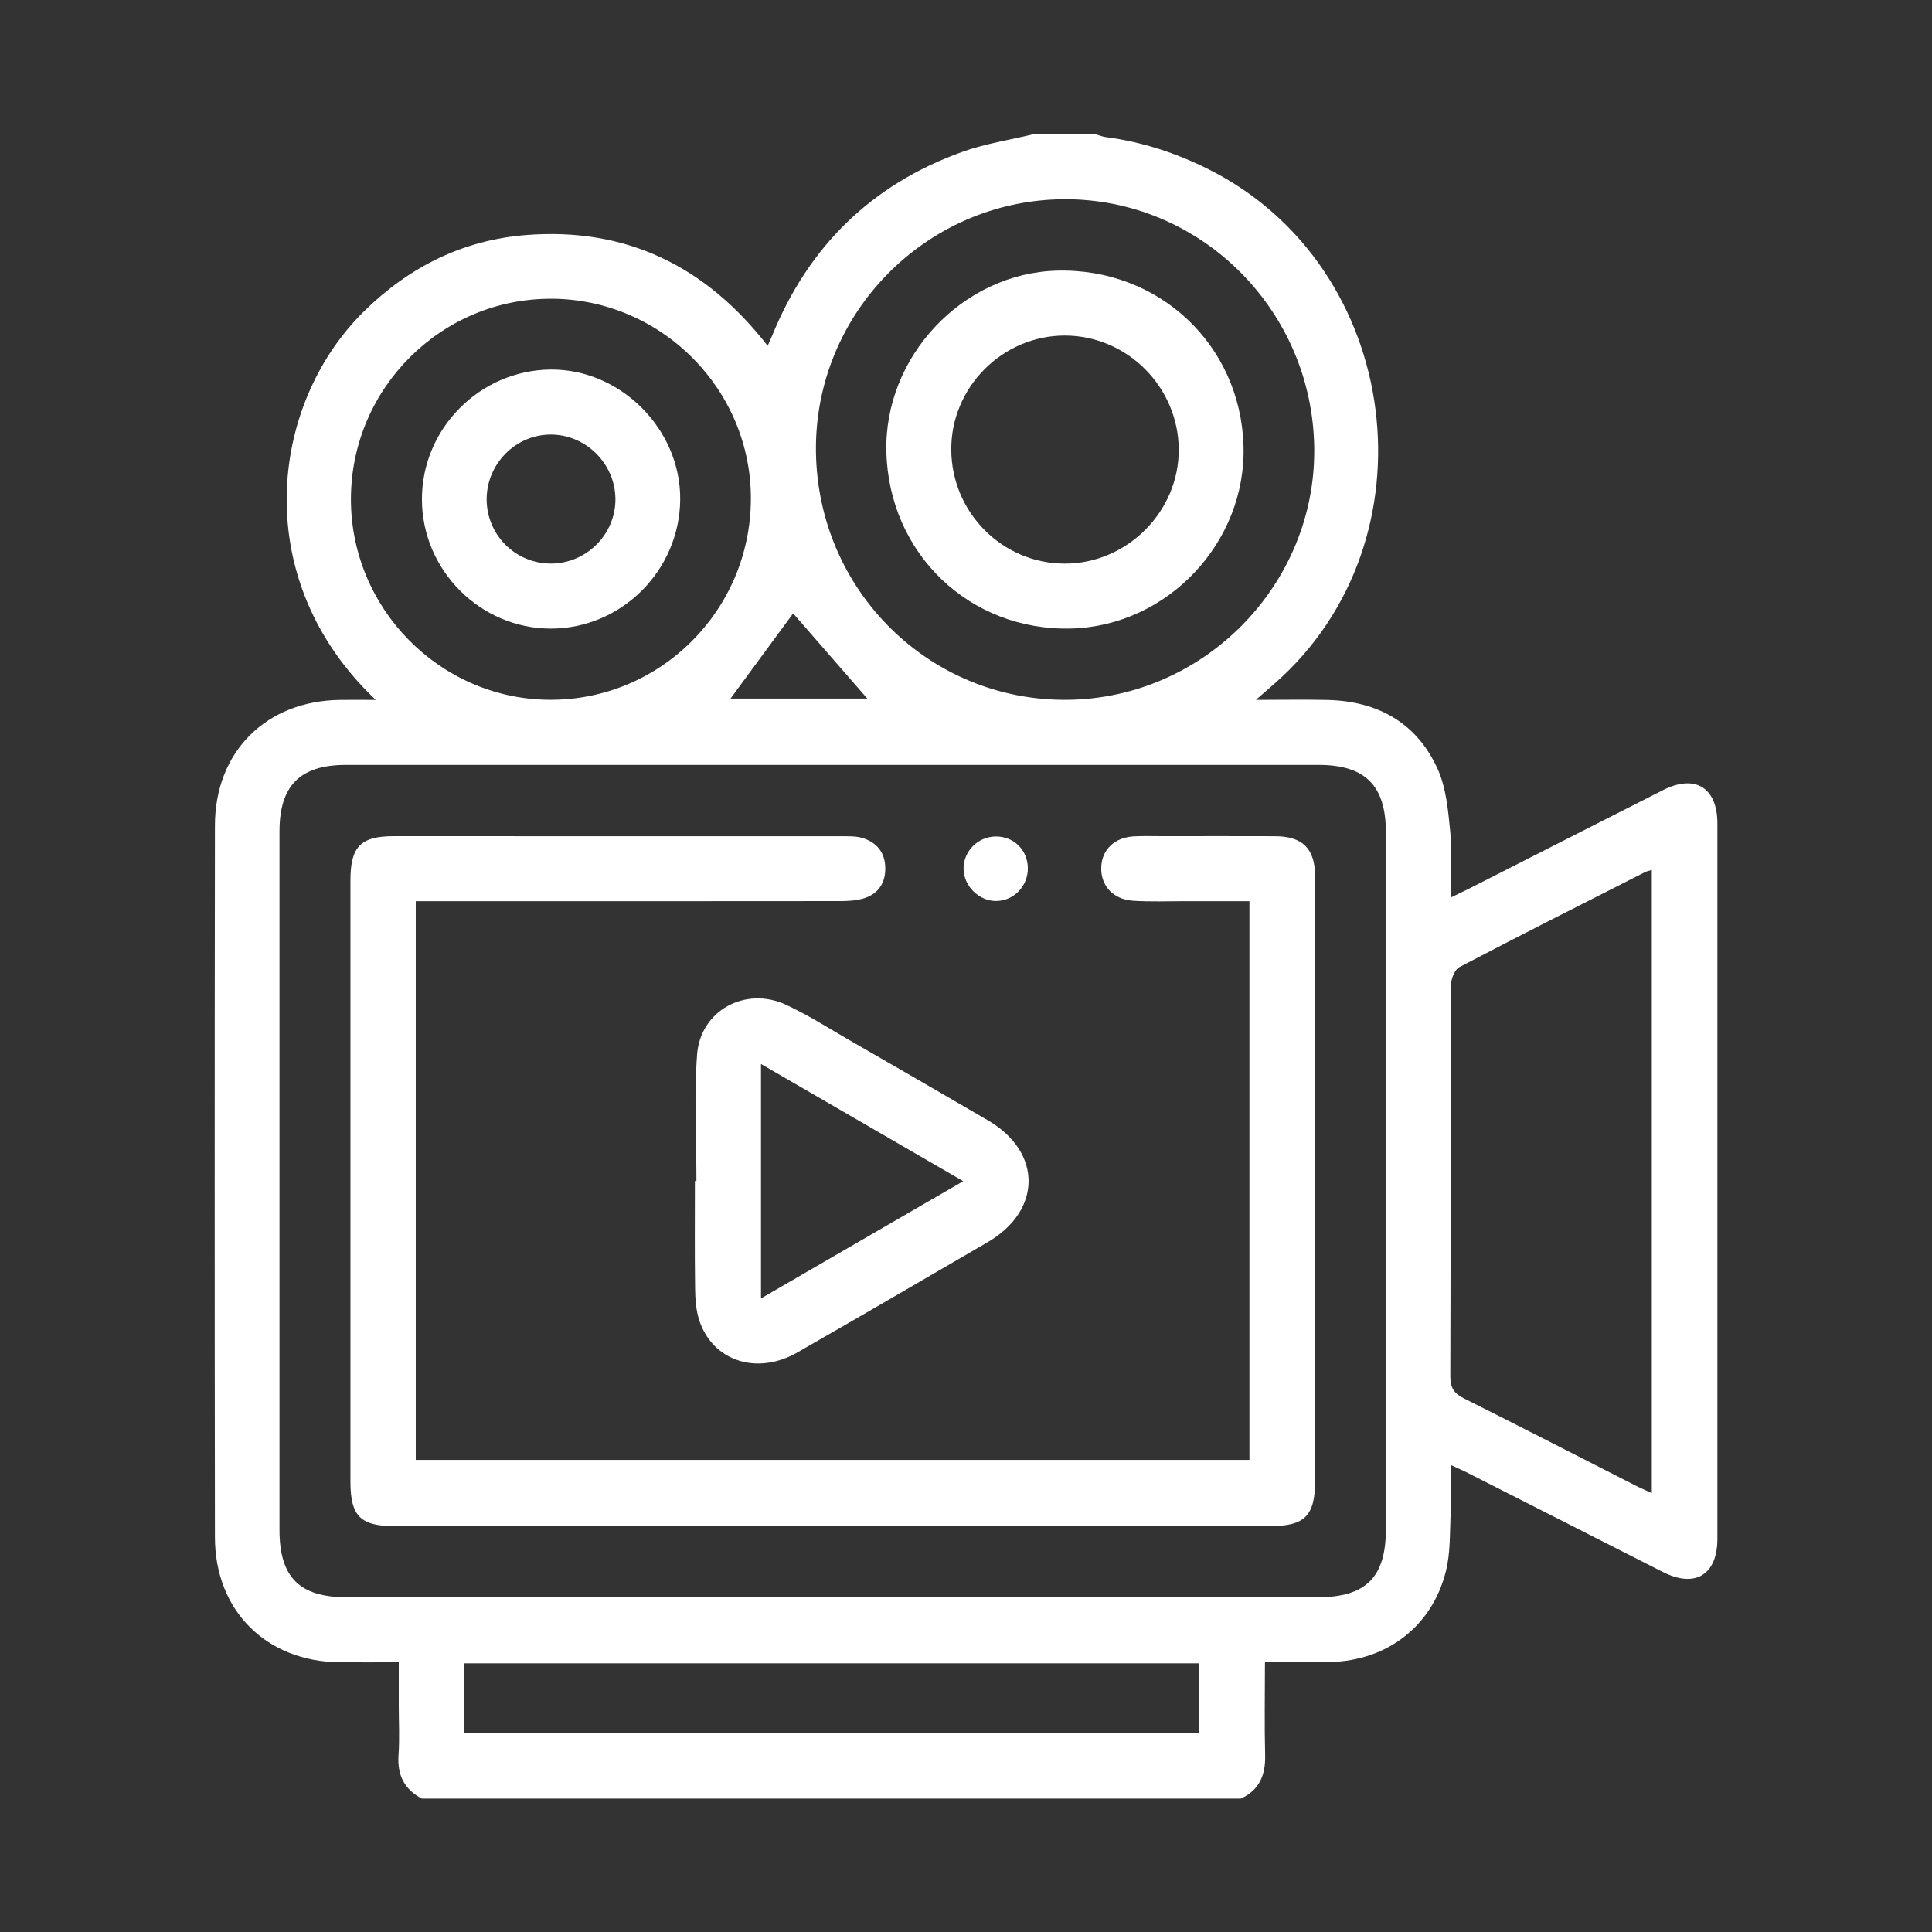
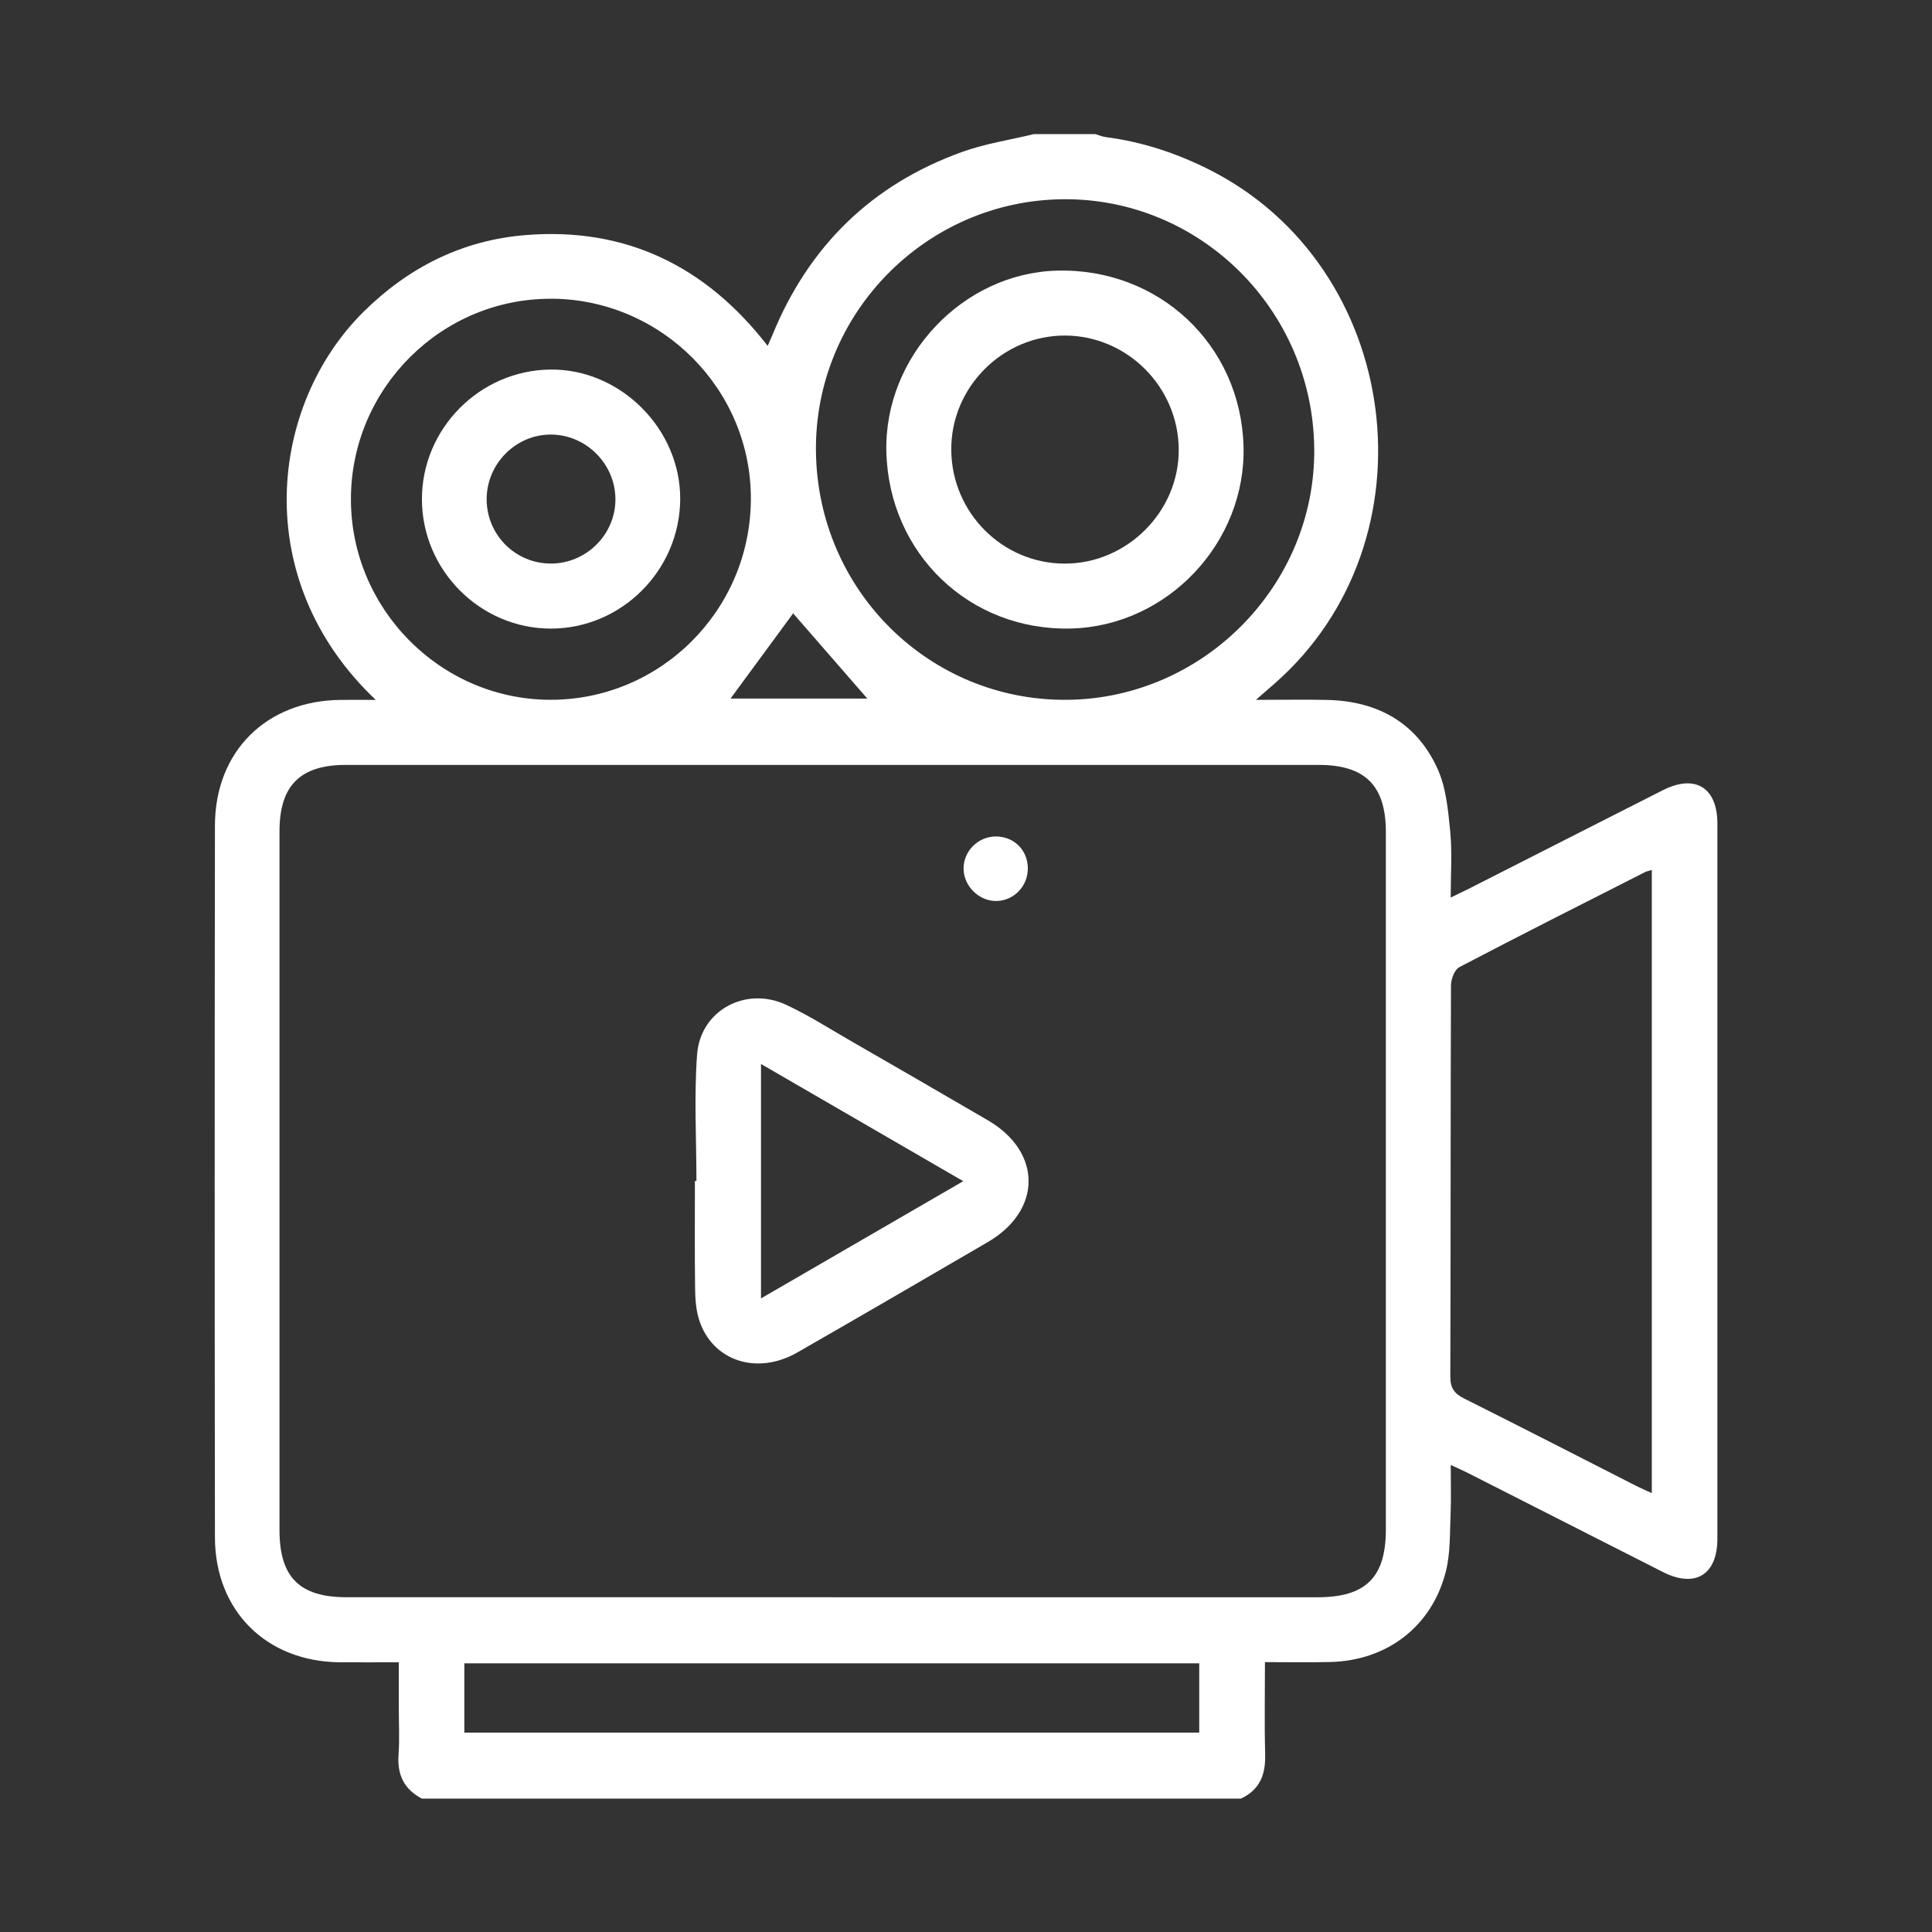
<svg xmlns="http://www.w3.org/2000/svg" width="72" height="72" viewBox="0 0 72 72" fill="none">
  <rect x="0" y="0" width="72" height="72" fill="#333333" stroke="none" />
  <g clip-path="url(#clip0_1575_1527)">
    <path d="M46.246 67.03H15.725C15.063 66.686 14.799 66.146 14.852 65.397C14.895 64.795 14.861 64.187 14.861 63.581C14.861 63.046 14.861 62.51 14.861 61.948C14.056 61.948 13.354 61.954 12.651 61.948C9.925 61.92 8.014 60.029 8.01 57.292C7.998 48.45 7.998 39.608 8.01 30.765C8.014 28.002 9.929 26.11 12.692 26.083C13.102 26.079 13.513 26.083 14.004 26.083C9.271 21.604 10.035 15.086 13.559 11.609C15.238 9.952 17.244 8.949 19.594 8.76C23.319 8.462 26.3 9.91 28.609 12.889C28.689 12.705 28.74 12.597 28.785 12.487C30.141 9.166 32.495 6.871 35.856 5.662C36.716 5.353 37.636 5.215 38.528 4.998C39.292 4.998 40.055 4.998 40.819 4.998C40.952 5.037 41.084 5.094 41.219 5.111C42.567 5.286 43.835 5.705 45.05 6.314C52.267 9.937 53.576 20.148 47.502 25.473C47.312 25.639 47.121 25.804 46.803 26.082C47.807 26.082 48.642 26.065 49.476 26.085C51.342 26.131 52.796 26.932 53.576 28.656C53.896 29.364 53.968 30.206 54.046 30.997C54.122 31.781 54.063 32.577 54.063 33.449C54.36 33.305 54.539 33.221 54.717 33.132C57.135 31.904 59.553 30.672 61.973 29.447C63.172 28.84 64.002 29.349 64.002 30.692C64.004 39.576 64.004 48.459 64.002 57.343C64.002 58.689 63.175 59.193 61.973 58.585C59.554 57.359 57.136 56.128 54.718 54.901C54.531 54.805 54.336 54.722 54.064 54.595C54.064 55.283 54.084 55.866 54.059 56.448C54.028 57.15 54.054 57.876 53.886 58.548C53.374 60.602 51.703 61.885 49.58 61.938C48.786 61.959 47.99 61.942 47.141 61.942C47.141 63.156 47.119 64.284 47.148 65.411C47.167 66.148 46.936 66.706 46.249 67.027L46.246 67.03ZM31.009 59.525C37.04 59.525 43.072 59.525 49.103 59.525C50.898 59.525 51.647 58.785 51.647 57.001C51.647 48.339 51.648 39.676 51.647 31.014C51.647 29.274 50.877 28.506 49.142 28.506C37.058 28.506 24.975 28.506 12.891 28.506C11.188 28.506 10.418 29.275 10.416 30.975C10.416 39.658 10.416 48.34 10.416 57.023C10.416 58.777 11.162 59.524 12.912 59.524C18.944 59.524 24.976 59.524 31.007 59.524L31.009 59.525ZM61.558 32.42C61.448 32.456 61.37 32.468 61.304 32.502C58.994 33.674 56.681 34.84 54.387 36.042C54.21 36.134 54.075 36.483 54.074 36.714C54.055 41.576 54.066 46.439 54.049 51.302C54.048 51.735 54.202 51.937 54.569 52.121C56.706 53.19 58.831 54.283 60.961 55.367C61.145 55.461 61.338 55.543 61.558 55.644V32.422V32.42ZM48.978 16.727C48.931 11.549 44.729 7.377 39.612 7.425C34.496 7.474 30.354 11.698 30.408 16.812C30.462 22.004 34.644 26.136 39.787 26.08C44.867 26.025 49.024 21.795 48.978 16.727ZM20.561 11.134C16.47 11.109 13.103 14.448 13.078 18.558C13.053 22.66 16.384 26.05 20.468 26.079C24.589 26.108 27.957 22.766 27.983 18.62C28.009 14.528 24.667 11.157 20.561 11.132V11.134ZM44.691 61.988H17.305V64.57H44.692V61.988H44.691ZM29.558 22.858C28.804 23.884 27.999 24.979 27.225 26.033H32.322C31.393 24.966 30.45 23.883 29.558 22.858Z" fill="white" />
-     <path d="M15.494 33.584V54.405H46.563V33.584C45.748 33.584 44.95 33.584 44.154 33.584C43.511 33.584 42.865 33.61 42.225 33.568C41.472 33.518 41.012 32.996 41.04 32.309C41.068 31.649 41.547 31.201 42.279 31.167C42.641 31.15 43.003 31.162 43.364 31.162C44.752 31.162 46.138 31.157 47.526 31.163C48.541 31.168 49.002 31.622 49.009 32.64C49.02 33.992 49.011 35.345 49.011 36.697C49.011 42.855 49.011 49.013 49.011 55.17C49.011 56.487 48.631 56.874 47.333 56.874C36.457 56.874 25.581 56.874 14.707 56.874C13.429 56.874 13.06 56.501 13.06 55.215C13.06 47.745 13.06 40.275 13.06 32.806C13.06 31.554 13.441 31.162 14.666 31.162C20.255 31.161 25.842 31.161 31.431 31.164C31.671 31.164 31.922 31.162 32.147 31.231C32.681 31.396 32.984 31.776 32.992 32.349C32.999 32.919 32.721 33.321 32.179 33.483C31.898 33.568 31.586 33.581 31.289 33.581C26.284 33.587 21.277 33.585 16.272 33.585C16.034 33.585 15.795 33.585 15.493 33.585L15.494 33.584Z" fill="white" />
    <path d="M25.954 44.012C25.954 42.439 25.862 40.859 25.979 39.295C26.102 37.656 27.784 36.748 29.285 37.441C30.121 37.827 30.903 38.331 31.704 38.791C33.411 39.774 35.118 40.759 36.818 41.752C38.842 42.934 38.836 45.111 36.806 46.293C34.444 47.669 32.083 49.045 29.711 50.404C28.208 51.265 26.552 50.72 26.058 49.199C25.936 48.825 25.909 48.407 25.904 48.008C25.886 46.677 25.897 45.344 25.897 44.012H25.956H25.954ZM35.897 44.019C33.323 42.526 30.858 41.099 28.36 39.651V48.388C30.878 46.928 33.325 45.509 35.897 44.019Z" fill="white" />
    <path d="M37.107 31.173C37.78 31.169 38.293 31.671 38.304 32.343C38.315 33.008 37.804 33.555 37.153 33.577C36.494 33.598 35.904 33.022 35.909 32.359C35.914 31.711 36.453 31.177 37.107 31.173Z" fill="white" />
    <path d="M33.032 16.839C32.943 13.292 35.871 10.181 39.389 10.086C43.184 9.984 46.227 12.84 46.342 16.609C46.452 20.212 43.515 23.328 39.919 23.423C36.143 23.522 33.128 20.64 33.032 16.839ZM39.67 21.004C42.001 21.012 43.949 19.059 43.928 16.737C43.908 14.415 42.005 12.514 39.697 12.505C37.361 12.497 35.431 14.437 35.451 16.773C35.47 19.107 37.356 20.997 39.67 21.004Z" fill="white" />
    <path d="M20.528 23.426C17.899 23.426 15.73 21.253 15.724 18.613C15.718 15.983 17.869 13.804 20.505 13.772C23.121 13.739 25.374 15.995 25.349 18.621C25.324 21.265 23.157 23.425 20.528 23.426ZM20.517 21.003C21.852 21.007 22.949 19.91 22.935 18.586C22.92 17.28 21.842 16.204 20.541 16.195C19.22 16.186 18.128 17.289 18.136 18.623C18.145 19.936 19.207 20.998 20.518 21.002L20.517 21.003Z" fill="white" />
  </g>
  <defs>
    <clipPath id="clip0_1575_1527">
      <rect width="56" height="62.031" fill="white" transform="translate(8 5)" />
    </clipPath>
  </defs>
</svg>